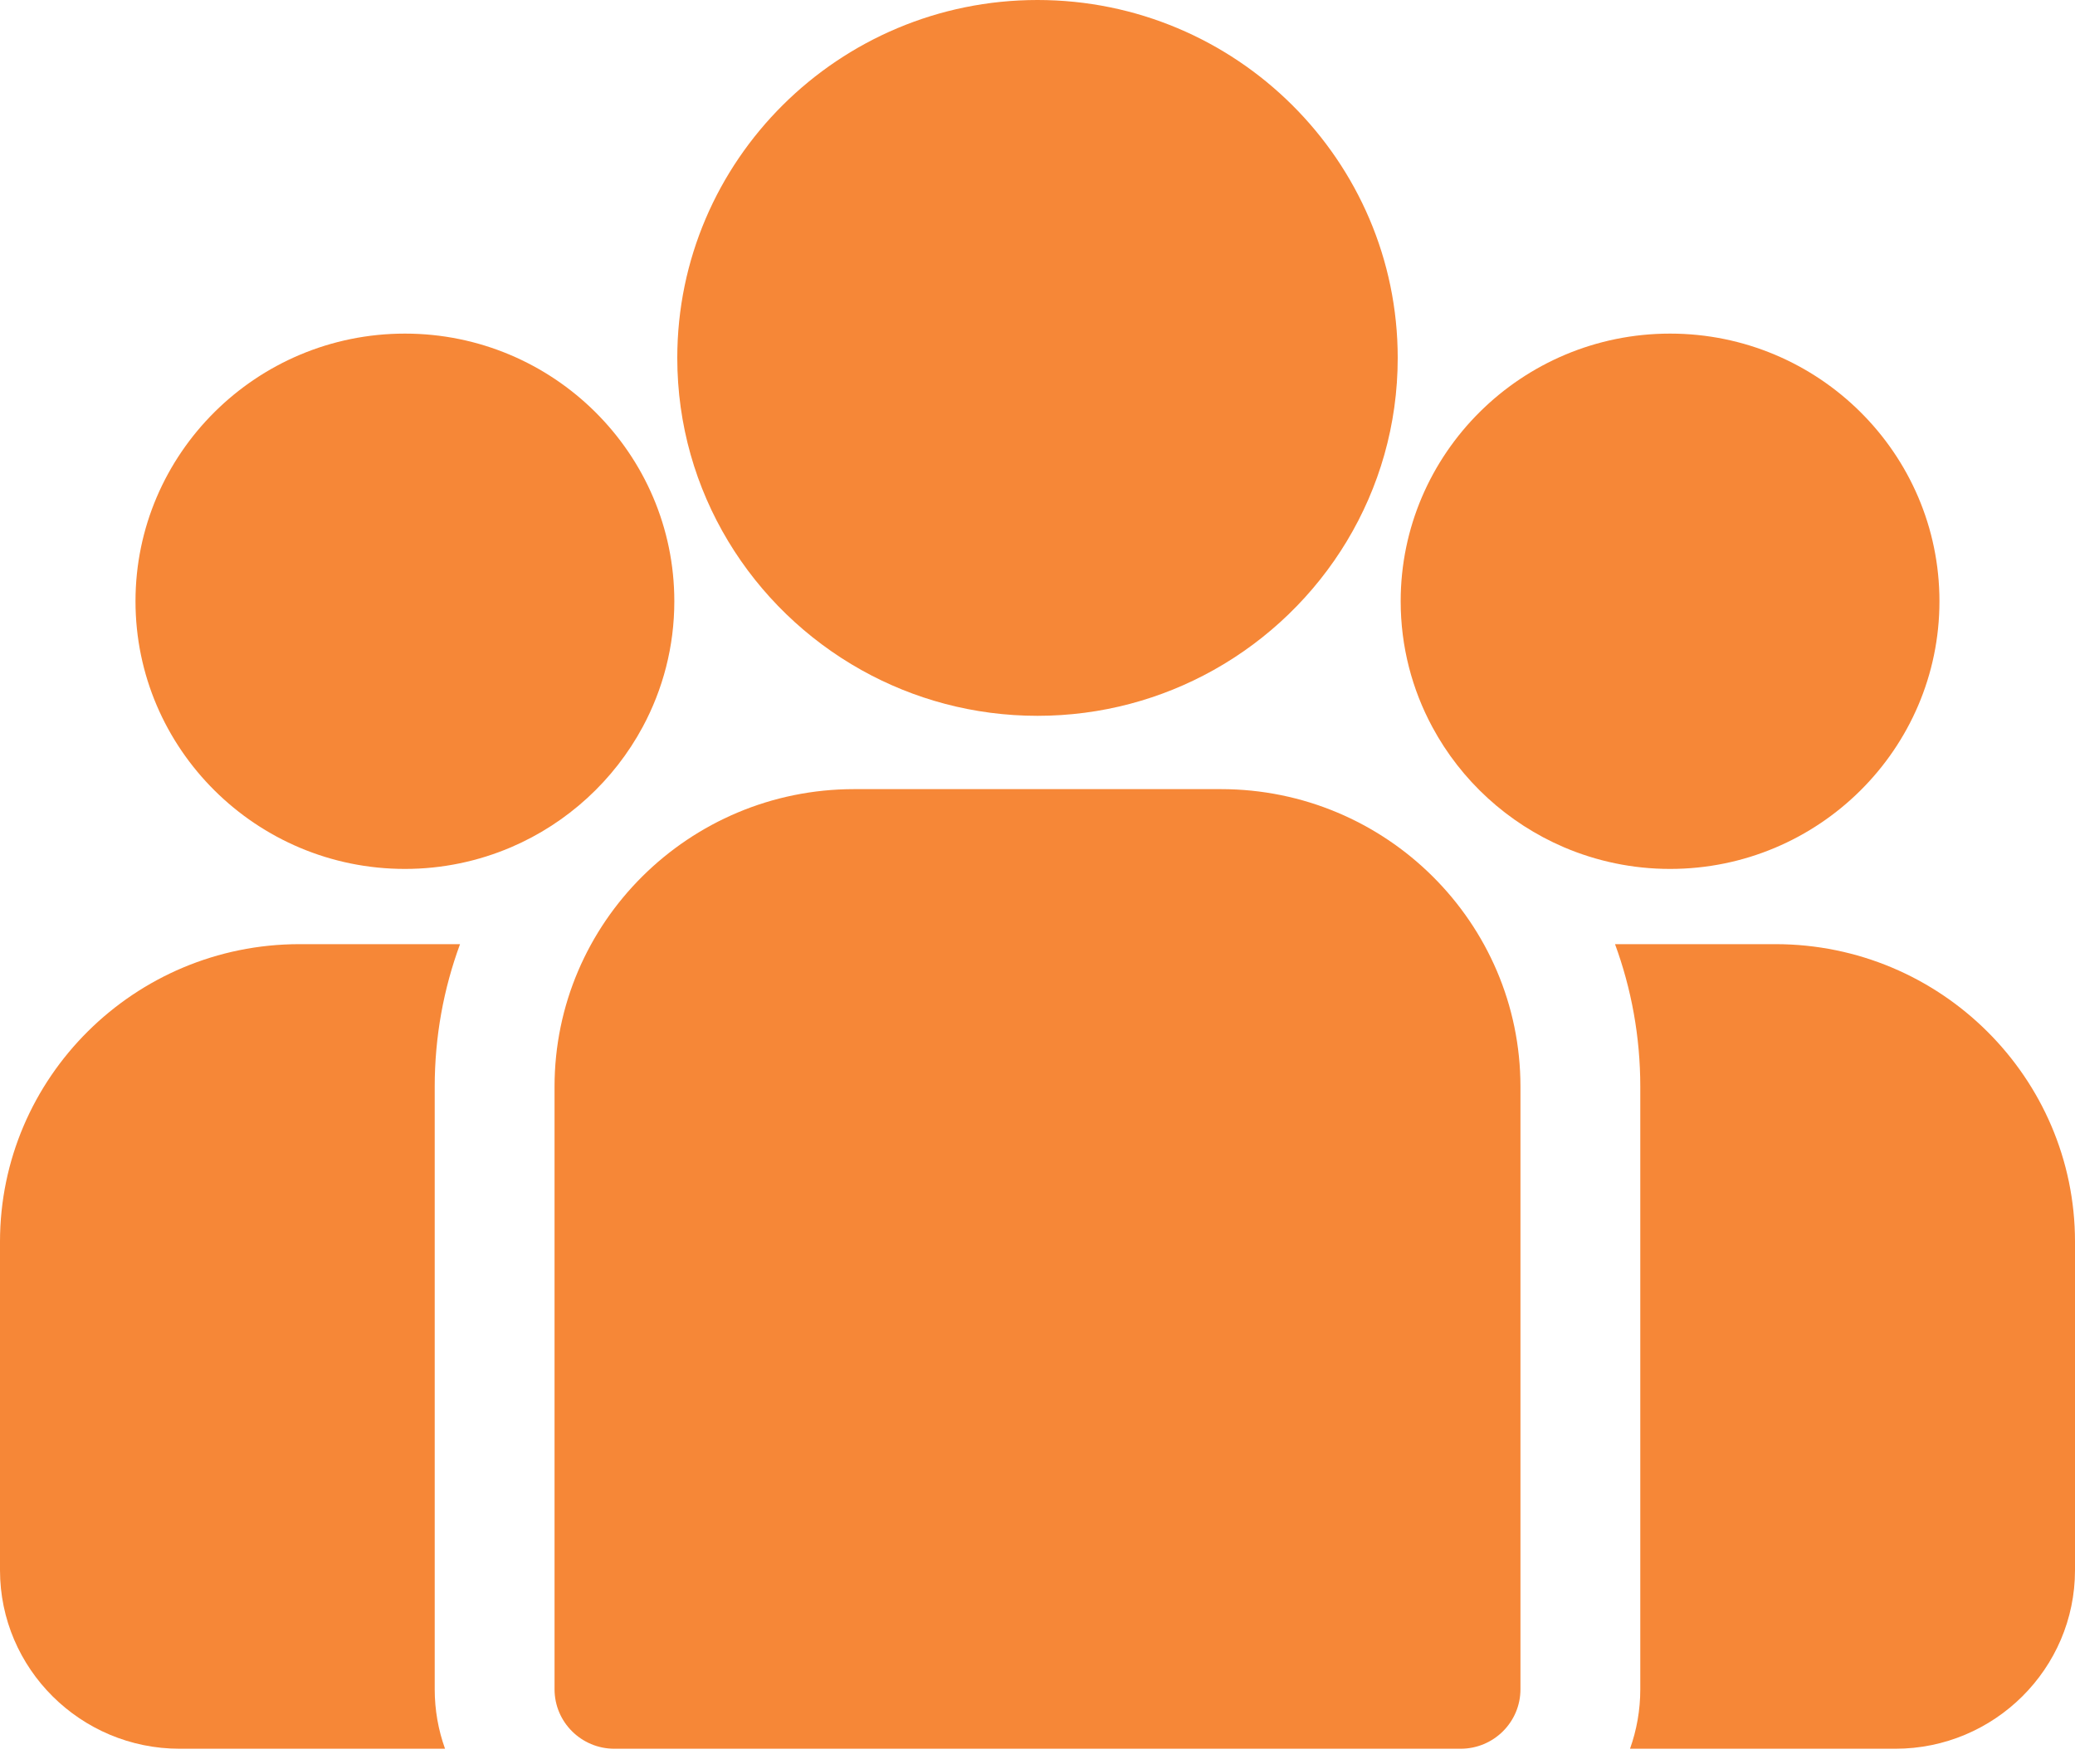
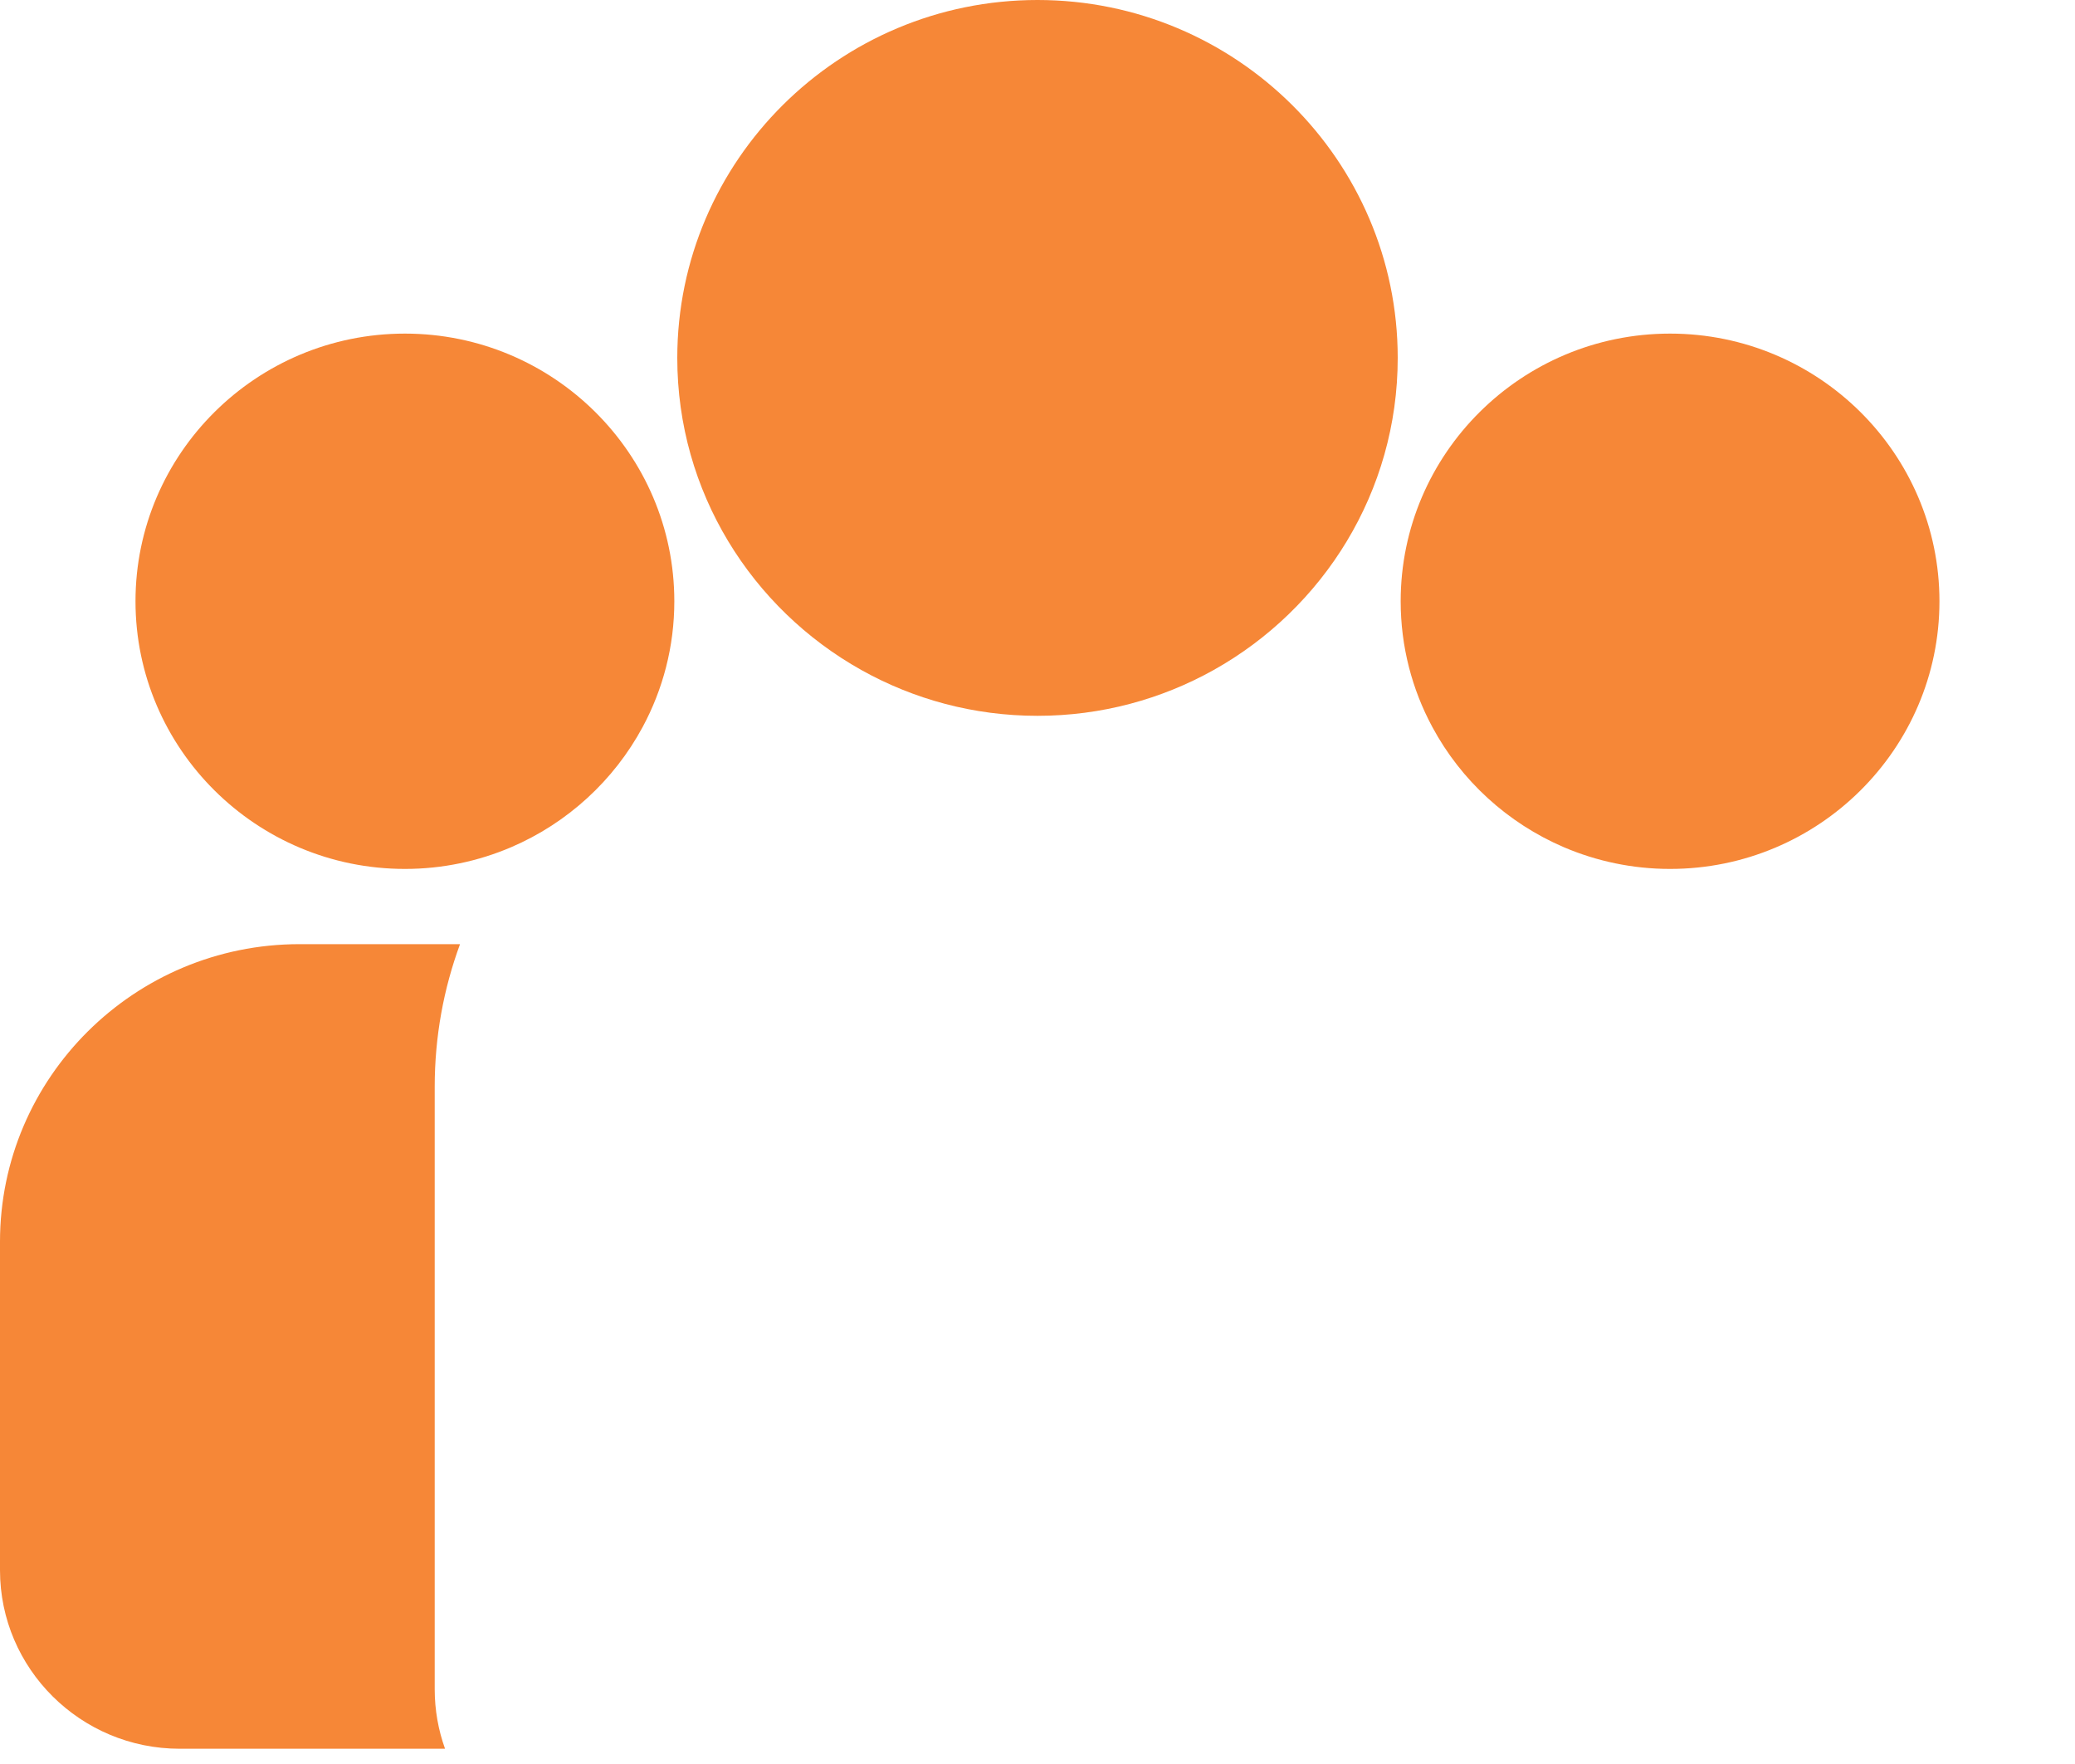
<svg xmlns="http://www.w3.org/2000/svg" width="40" height="34" viewBox="0 0 40 34" fill="none">
-   <path d="M34.226 18.198H31.133C31.448 19.055 31.62 19.981 31.62 20.945V32.559C31.62 32.961 31.55 33.347 31.422 33.706H36.536C38.446 33.706 40 32.162 40 30.265V23.934C40 20.771 37.41 18.198 34.226 18.198Z" fill="#F68737" />
  <path d="M8.38 20.945C8.38 19.981 8.552 19.055 8.868 18.198H5.774C2.59 18.198 -0 20.771 -0 23.934V30.265C-0 32.163 1.554 33.706 3.464 33.706H8.579C8.45 33.347 8.38 32.961 8.38 32.559V20.945Z" fill="#F68737" />
-   <path d="M23.536 15.21H16.464C13.28 15.21 10.69 17.783 10.69 20.945V32.559C10.69 33.193 11.207 33.706 11.844 33.706H28.155C28.793 33.706 29.31 33.193 29.31 32.559V20.945C29.31 17.783 26.72 15.21 23.536 15.21Z" fill="#F68737" />
  <path d="M20 0C16.171 0 13.056 3.095 13.056 6.899C13.056 9.479 14.489 11.732 16.606 12.915C17.61 13.476 18.768 13.797 20 13.797C21.232 13.797 22.39 13.476 23.394 12.915C25.511 11.732 26.944 9.479 26.944 6.899C26.944 3.095 23.829 0 20 0Z" fill="#F68737" />
  <path d="M7.806 6.43C4.942 6.43 2.612 8.744 2.612 11.589C2.612 14.434 4.942 16.748 7.806 16.748C8.532 16.748 9.224 16.598 9.852 16.33C10.938 15.865 11.834 15.043 12.389 14.012C12.778 13.289 12.999 12.464 12.999 11.589C12.999 8.744 10.669 6.43 7.806 6.43Z" fill="#F68737" />
  <path d="M32.194 6.43C29.33 6.43 27.001 8.744 27.001 11.589C27.001 12.465 27.222 13.29 27.611 14.012C28.165 15.043 29.061 15.865 30.148 16.33C30.776 16.598 31.468 16.748 32.194 16.748C35.058 16.748 37.387 14.434 37.387 11.589C37.387 8.744 35.058 6.43 32.194 6.43Z" fill="#F68737" />
</svg>